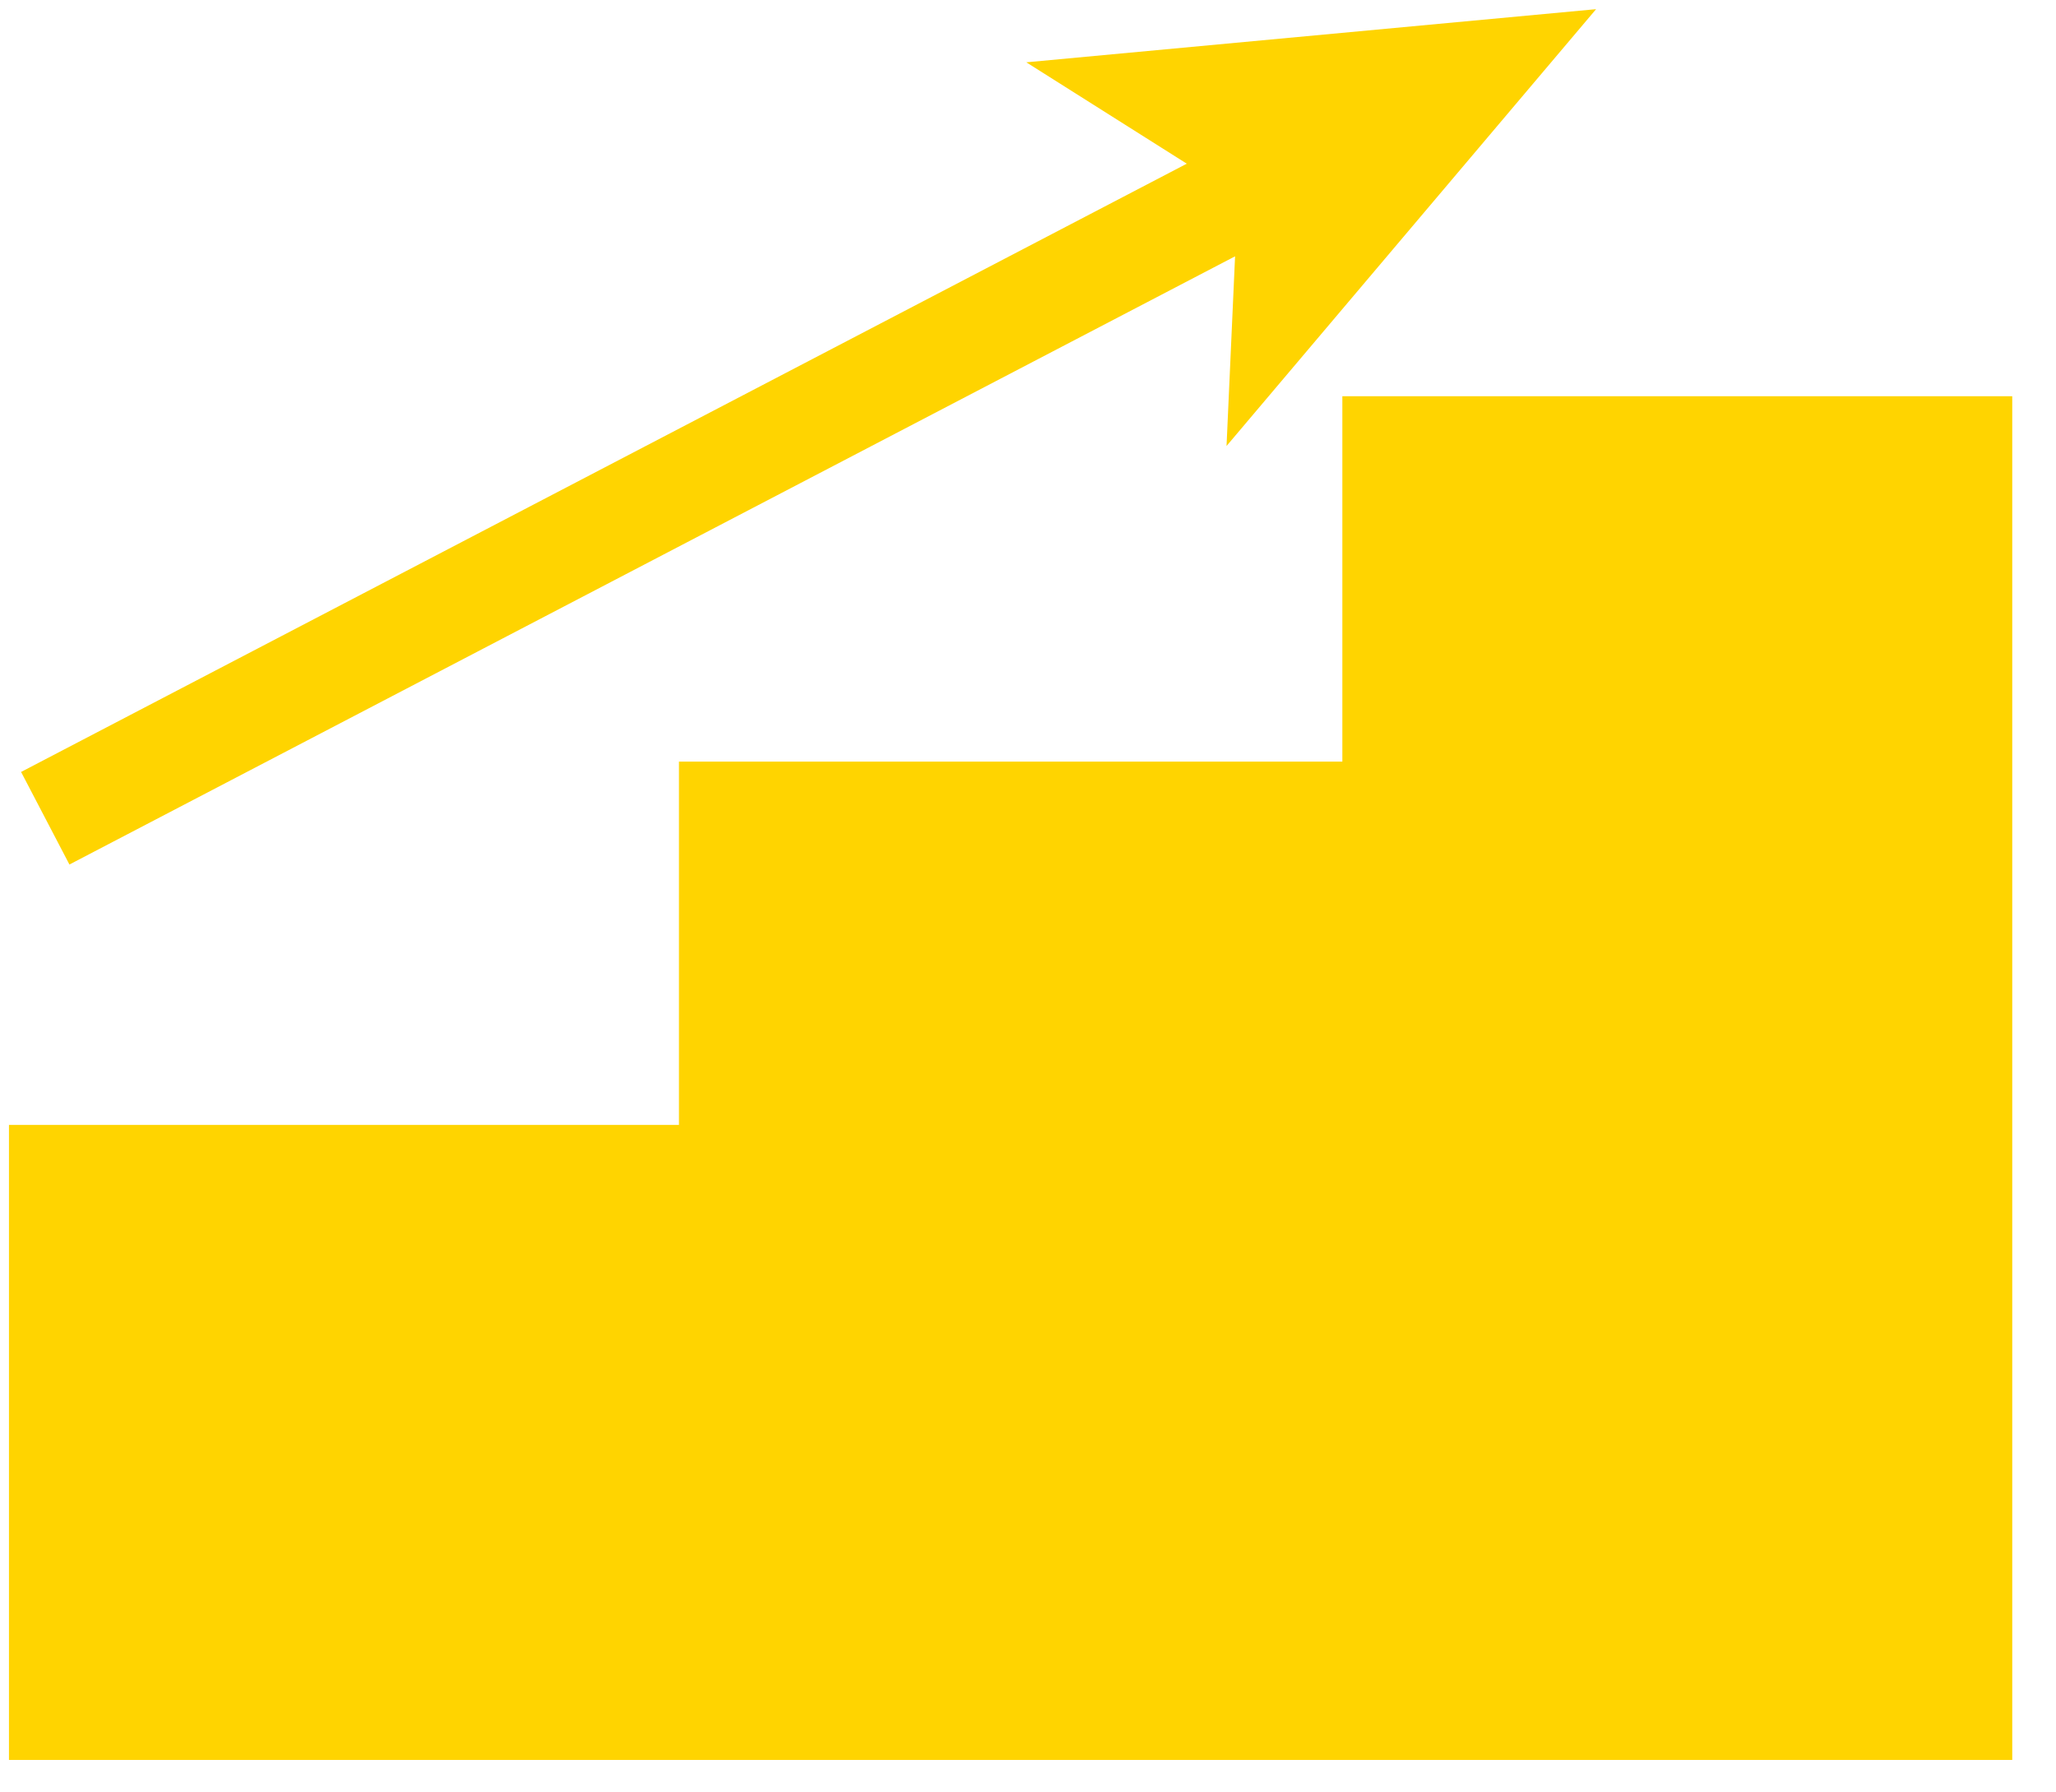
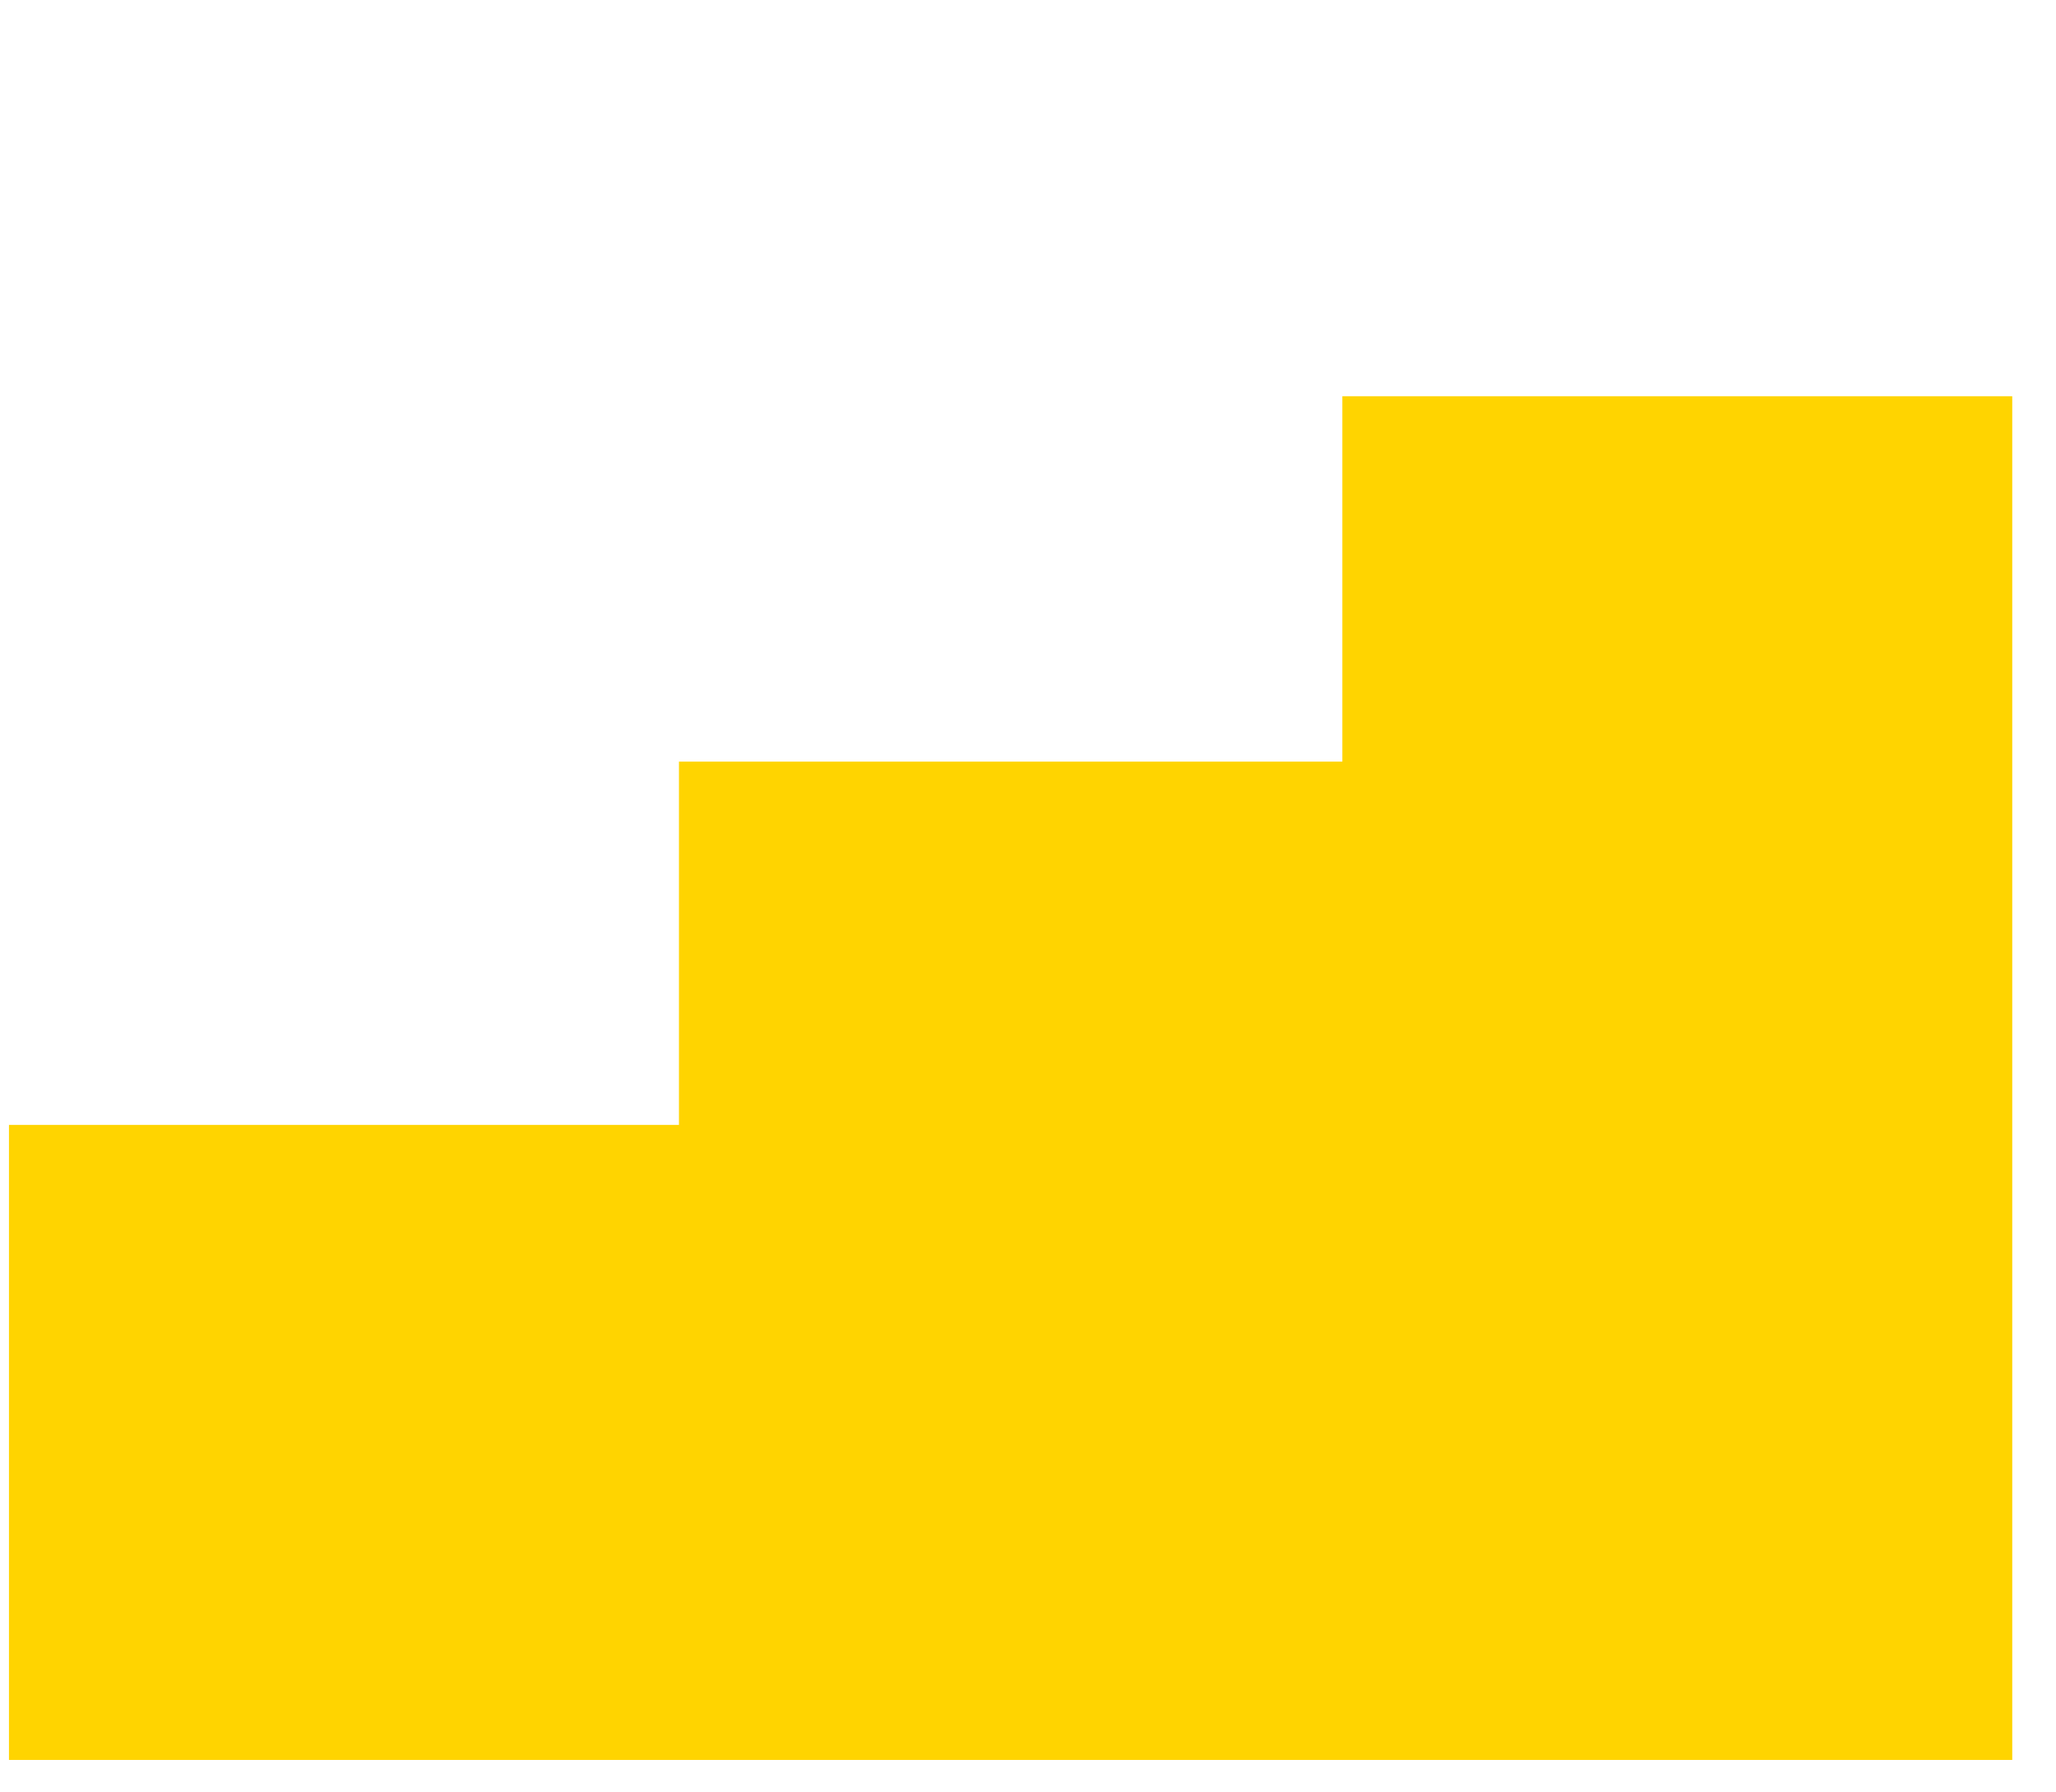
<svg xmlns="http://www.w3.org/2000/svg" width="39" height="34" viewBox="0 0 39 34" fill="none">
  <path d="M25.463 7.516V14.447H12.879V21.338H0.17V33.384H38.17V7.516H25.463Z" fill="#FFD400" />
-   <path d="M1.317 16.399L23.428 4.862L23.266 8.46L30.276 0.174L19.468 1.182L22.512 3.105L0.4 14.643L1.317 16.399Z" fill="#FFD400" />
</svg>